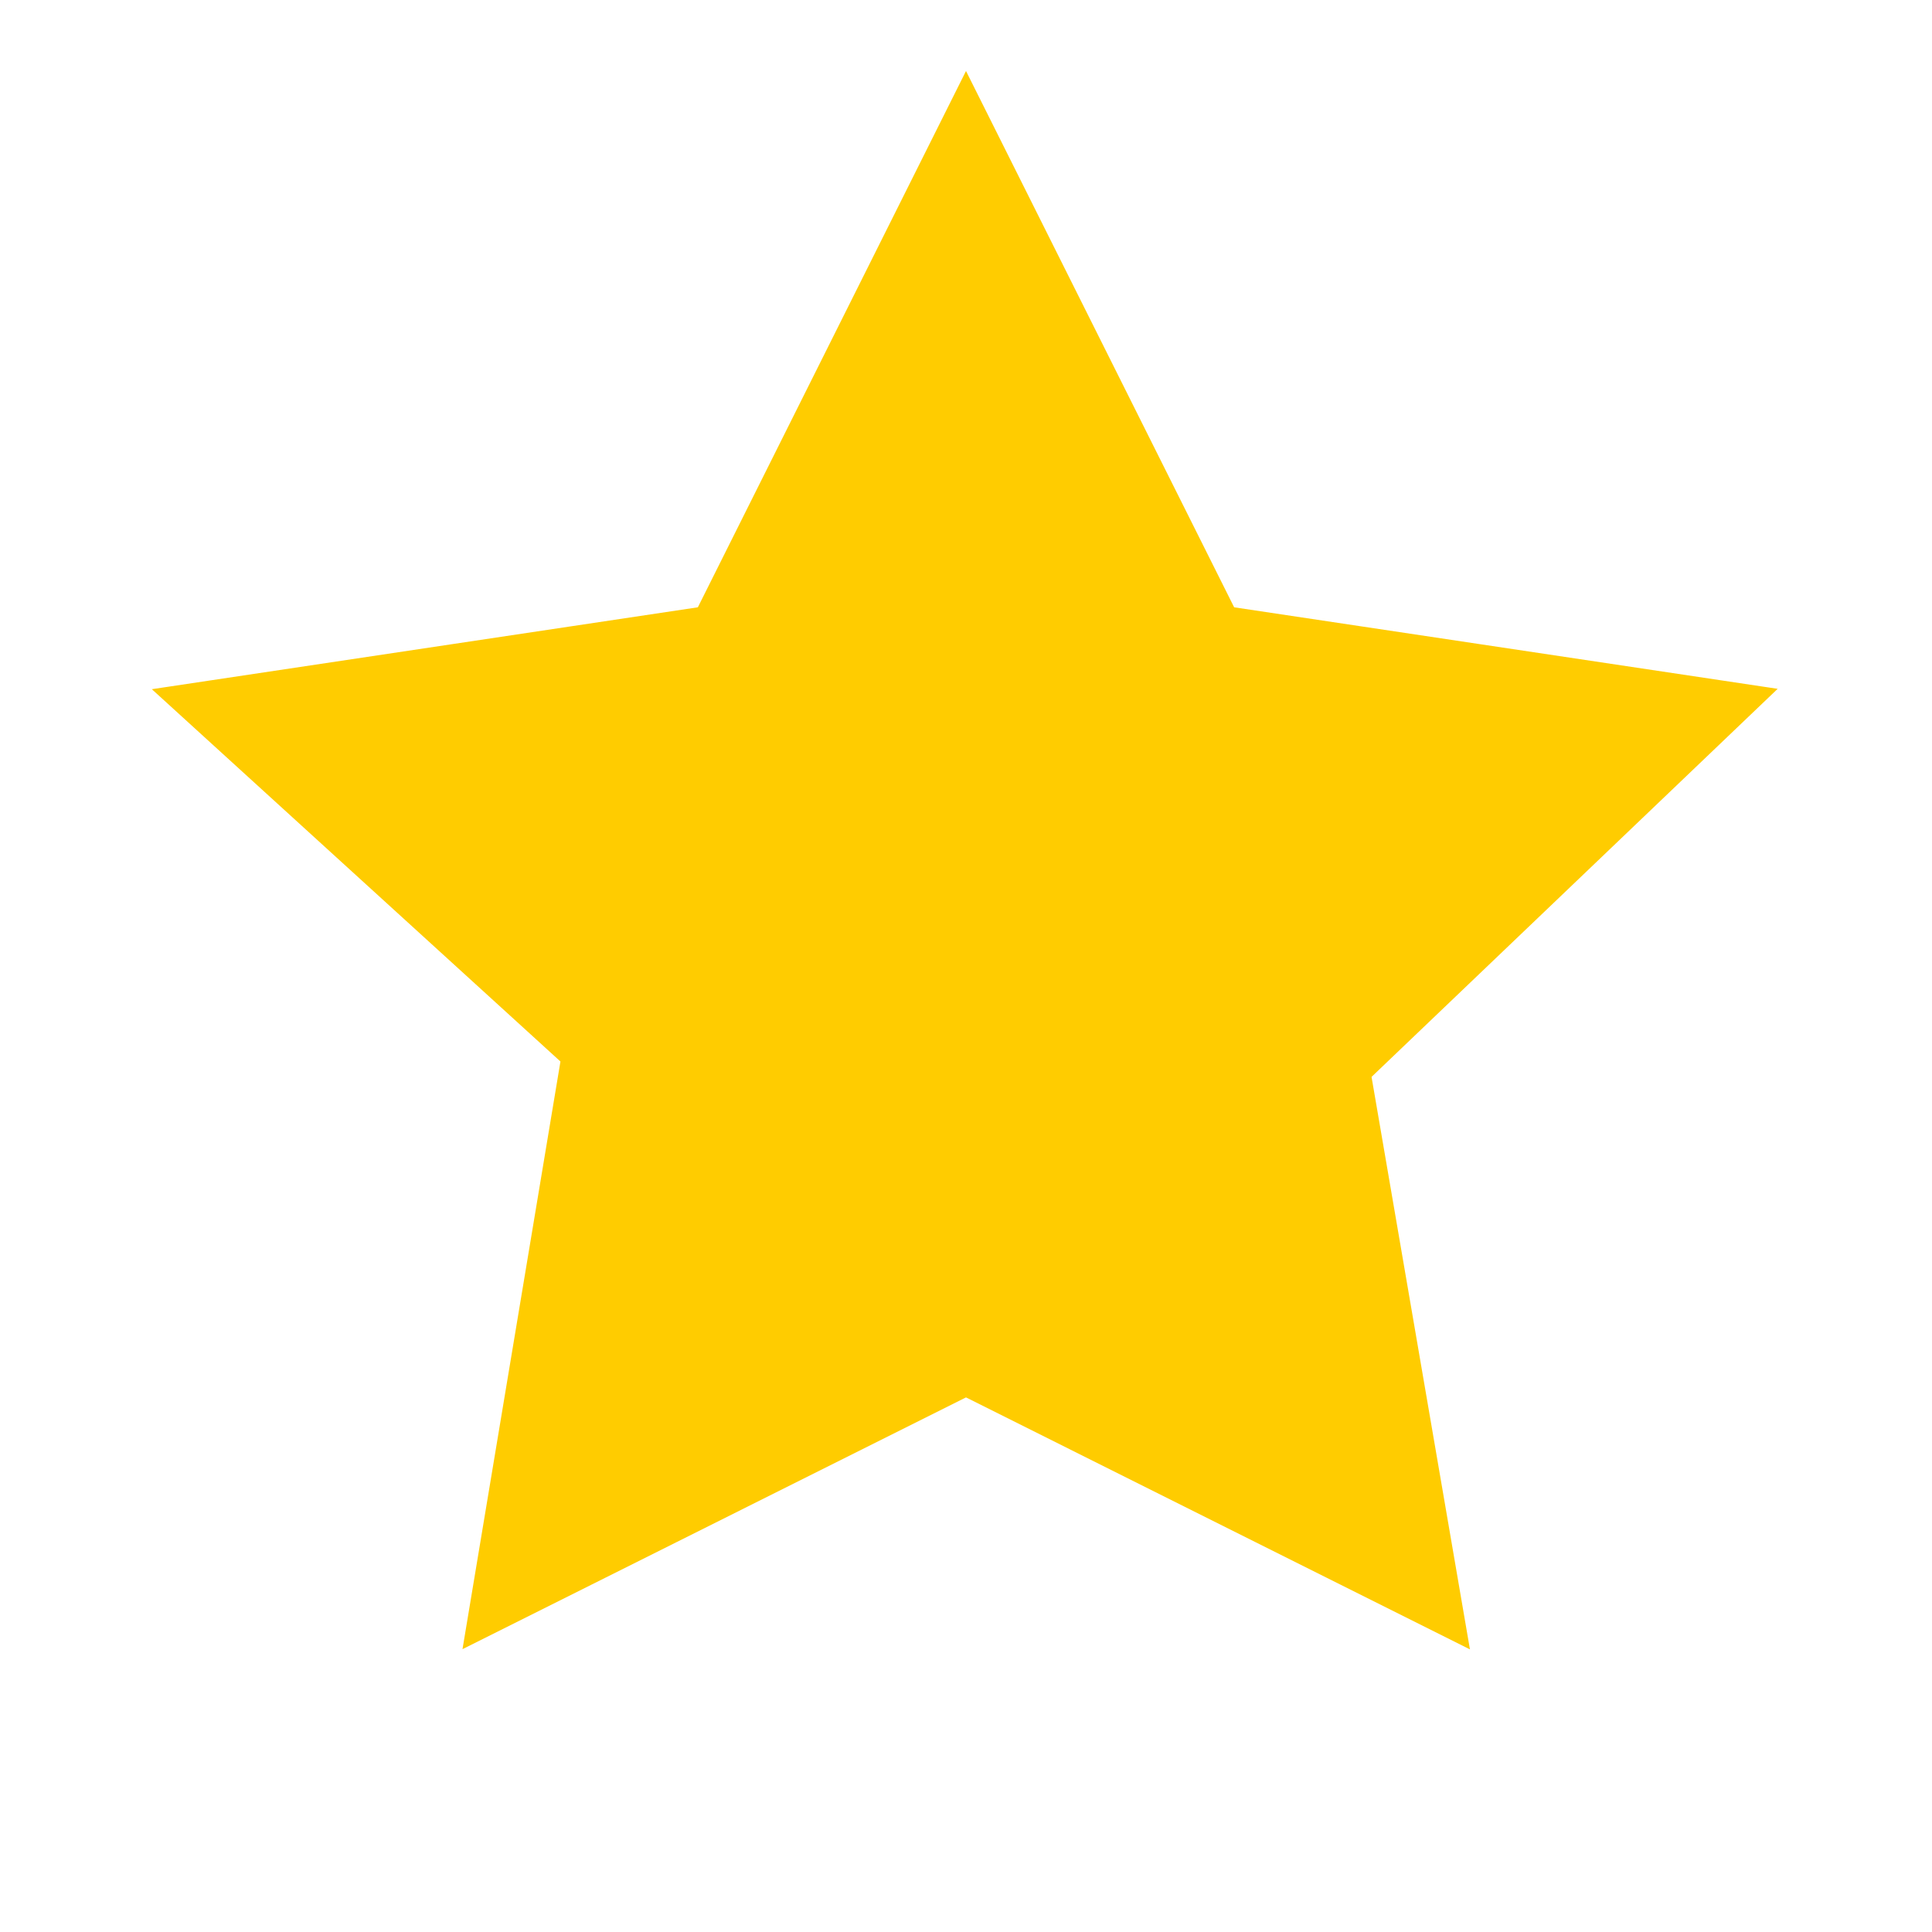
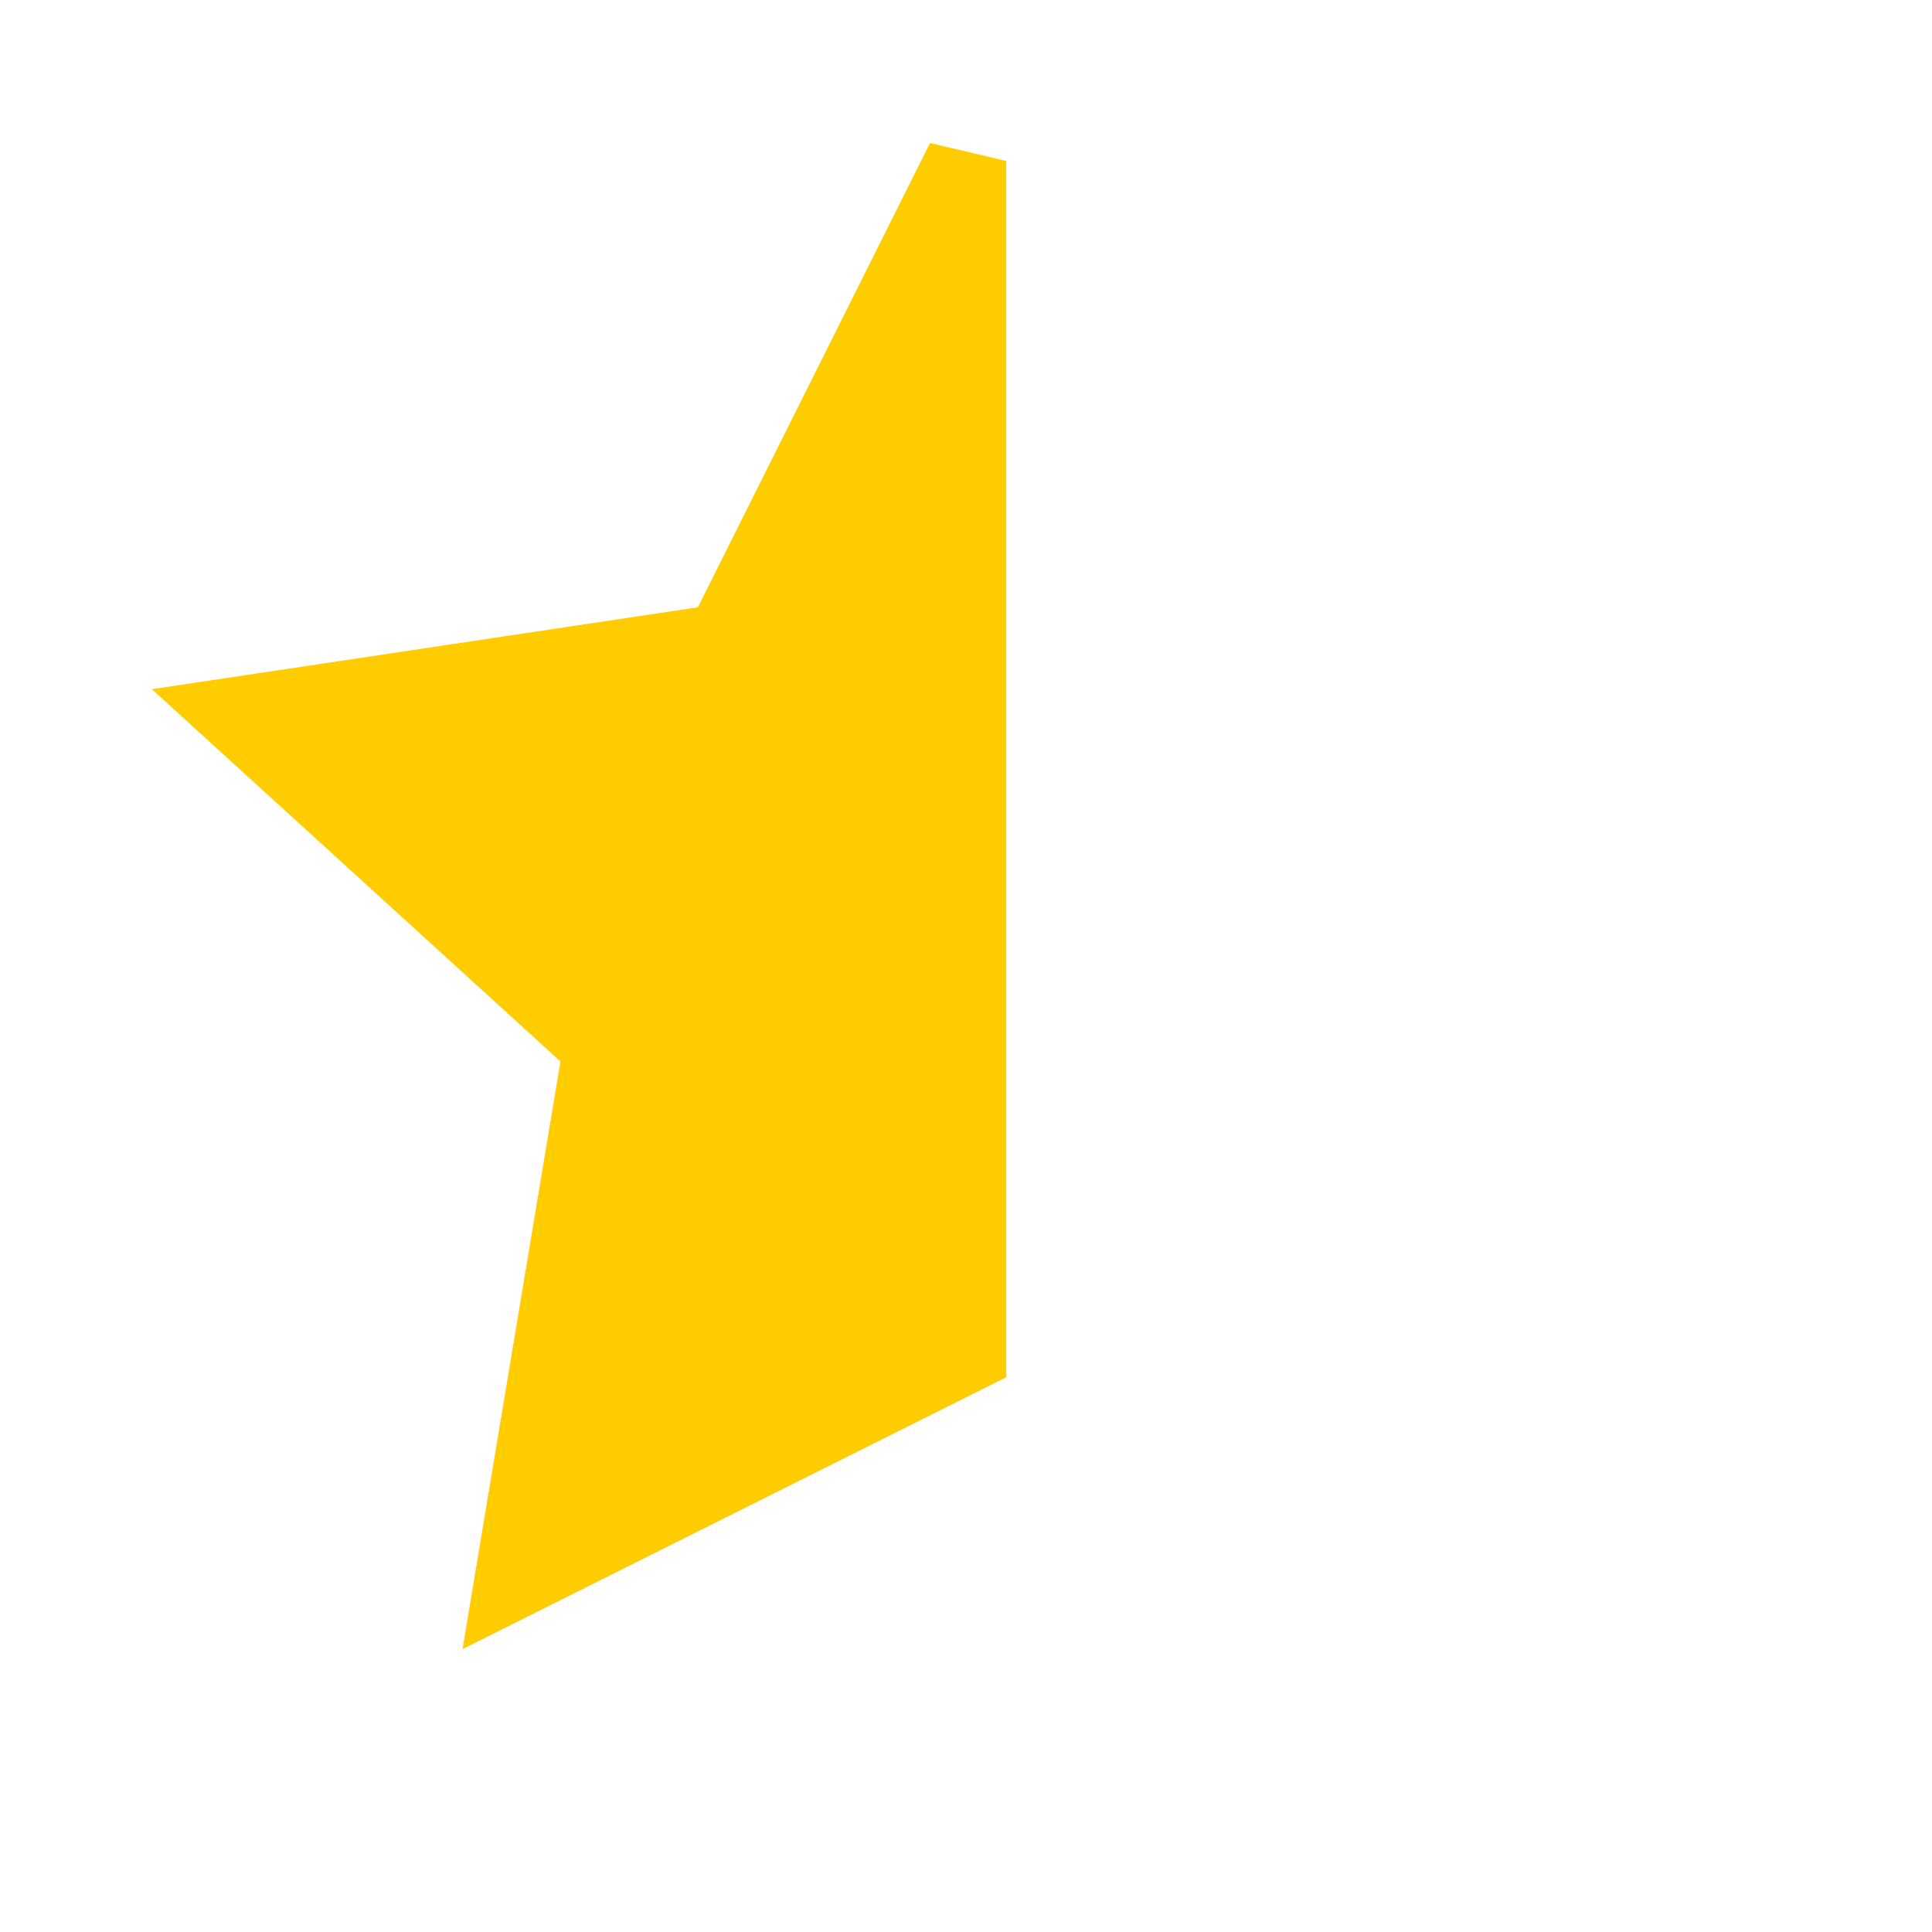
<svg xmlns="http://www.w3.org/2000/svg" viewBox="0 0 24 24" fill="#FFCC00" stroke="#FFCC00" color="#FFCC00">
-   <path fill="#FFCC00" d="M12 2l3 6 6 .9-4.5 4.3 1.1 6.4L12 16.8 6.4 19.6 7.5 13 3 8.9 9 8z" />
+   <path fill="#FFCC00" d="M12 2L12 16.8 6.4 19.6 7.5 13 3 8.9 9 8z" />
</svg>